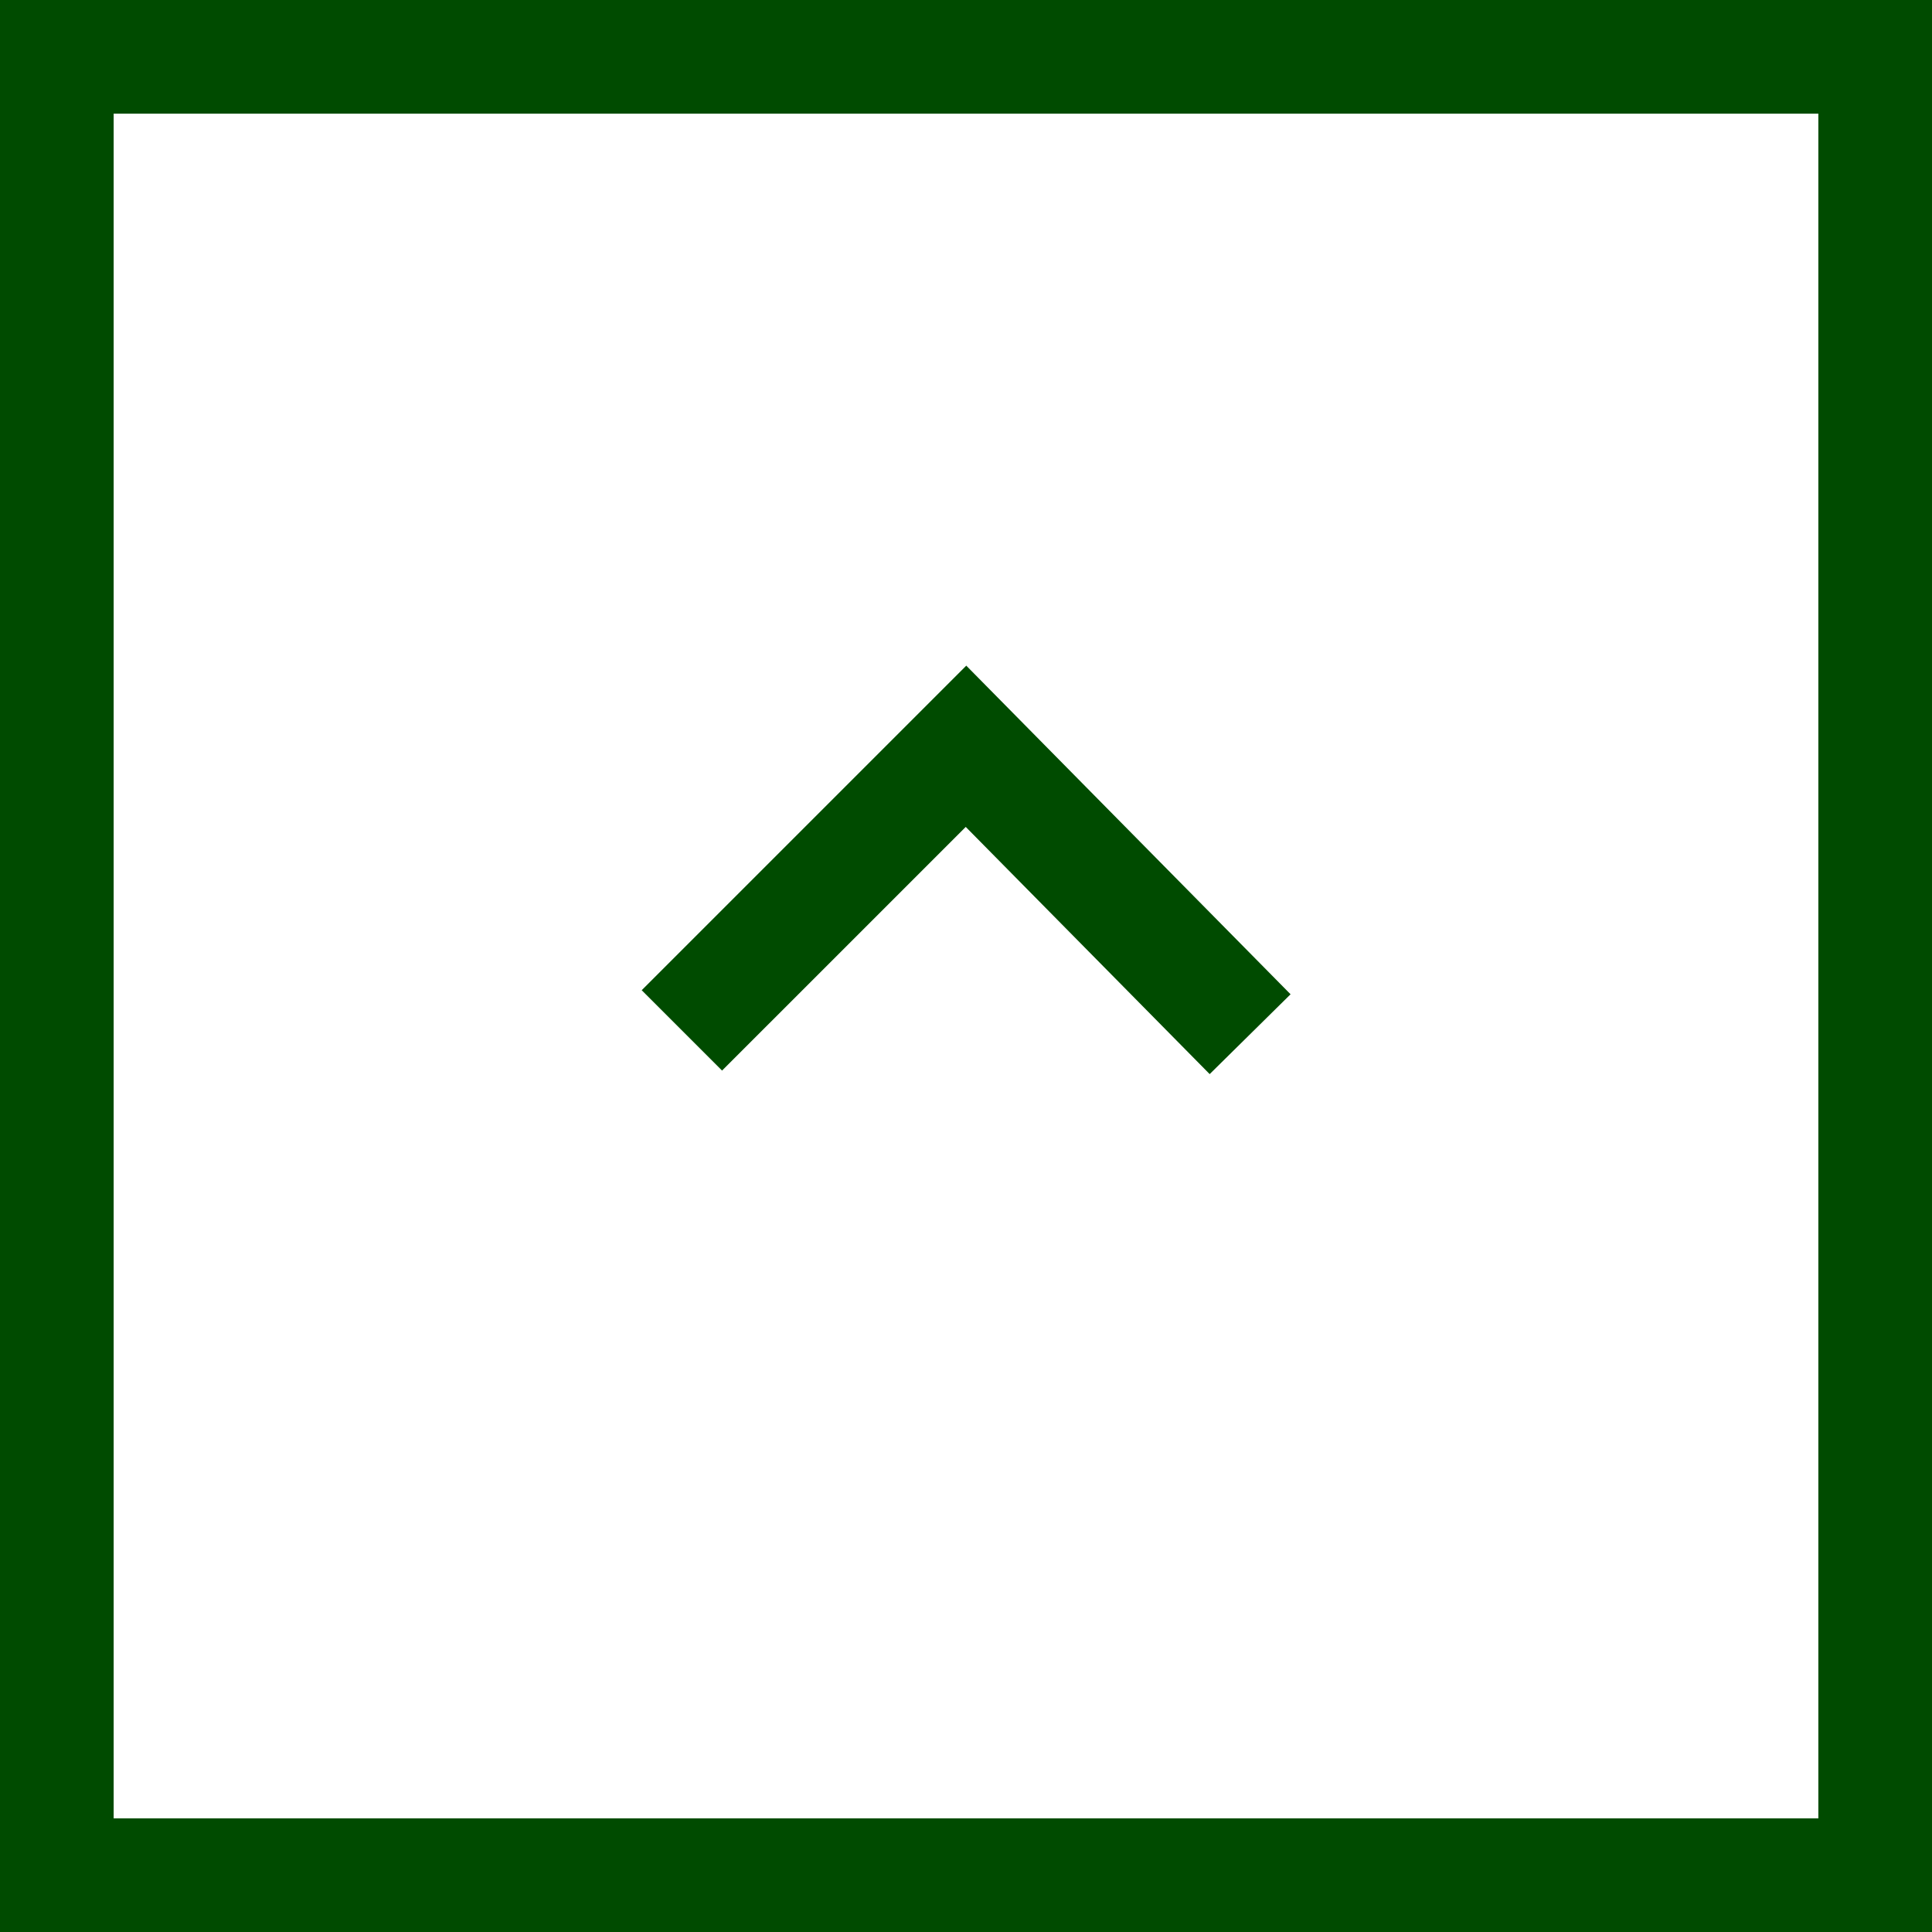
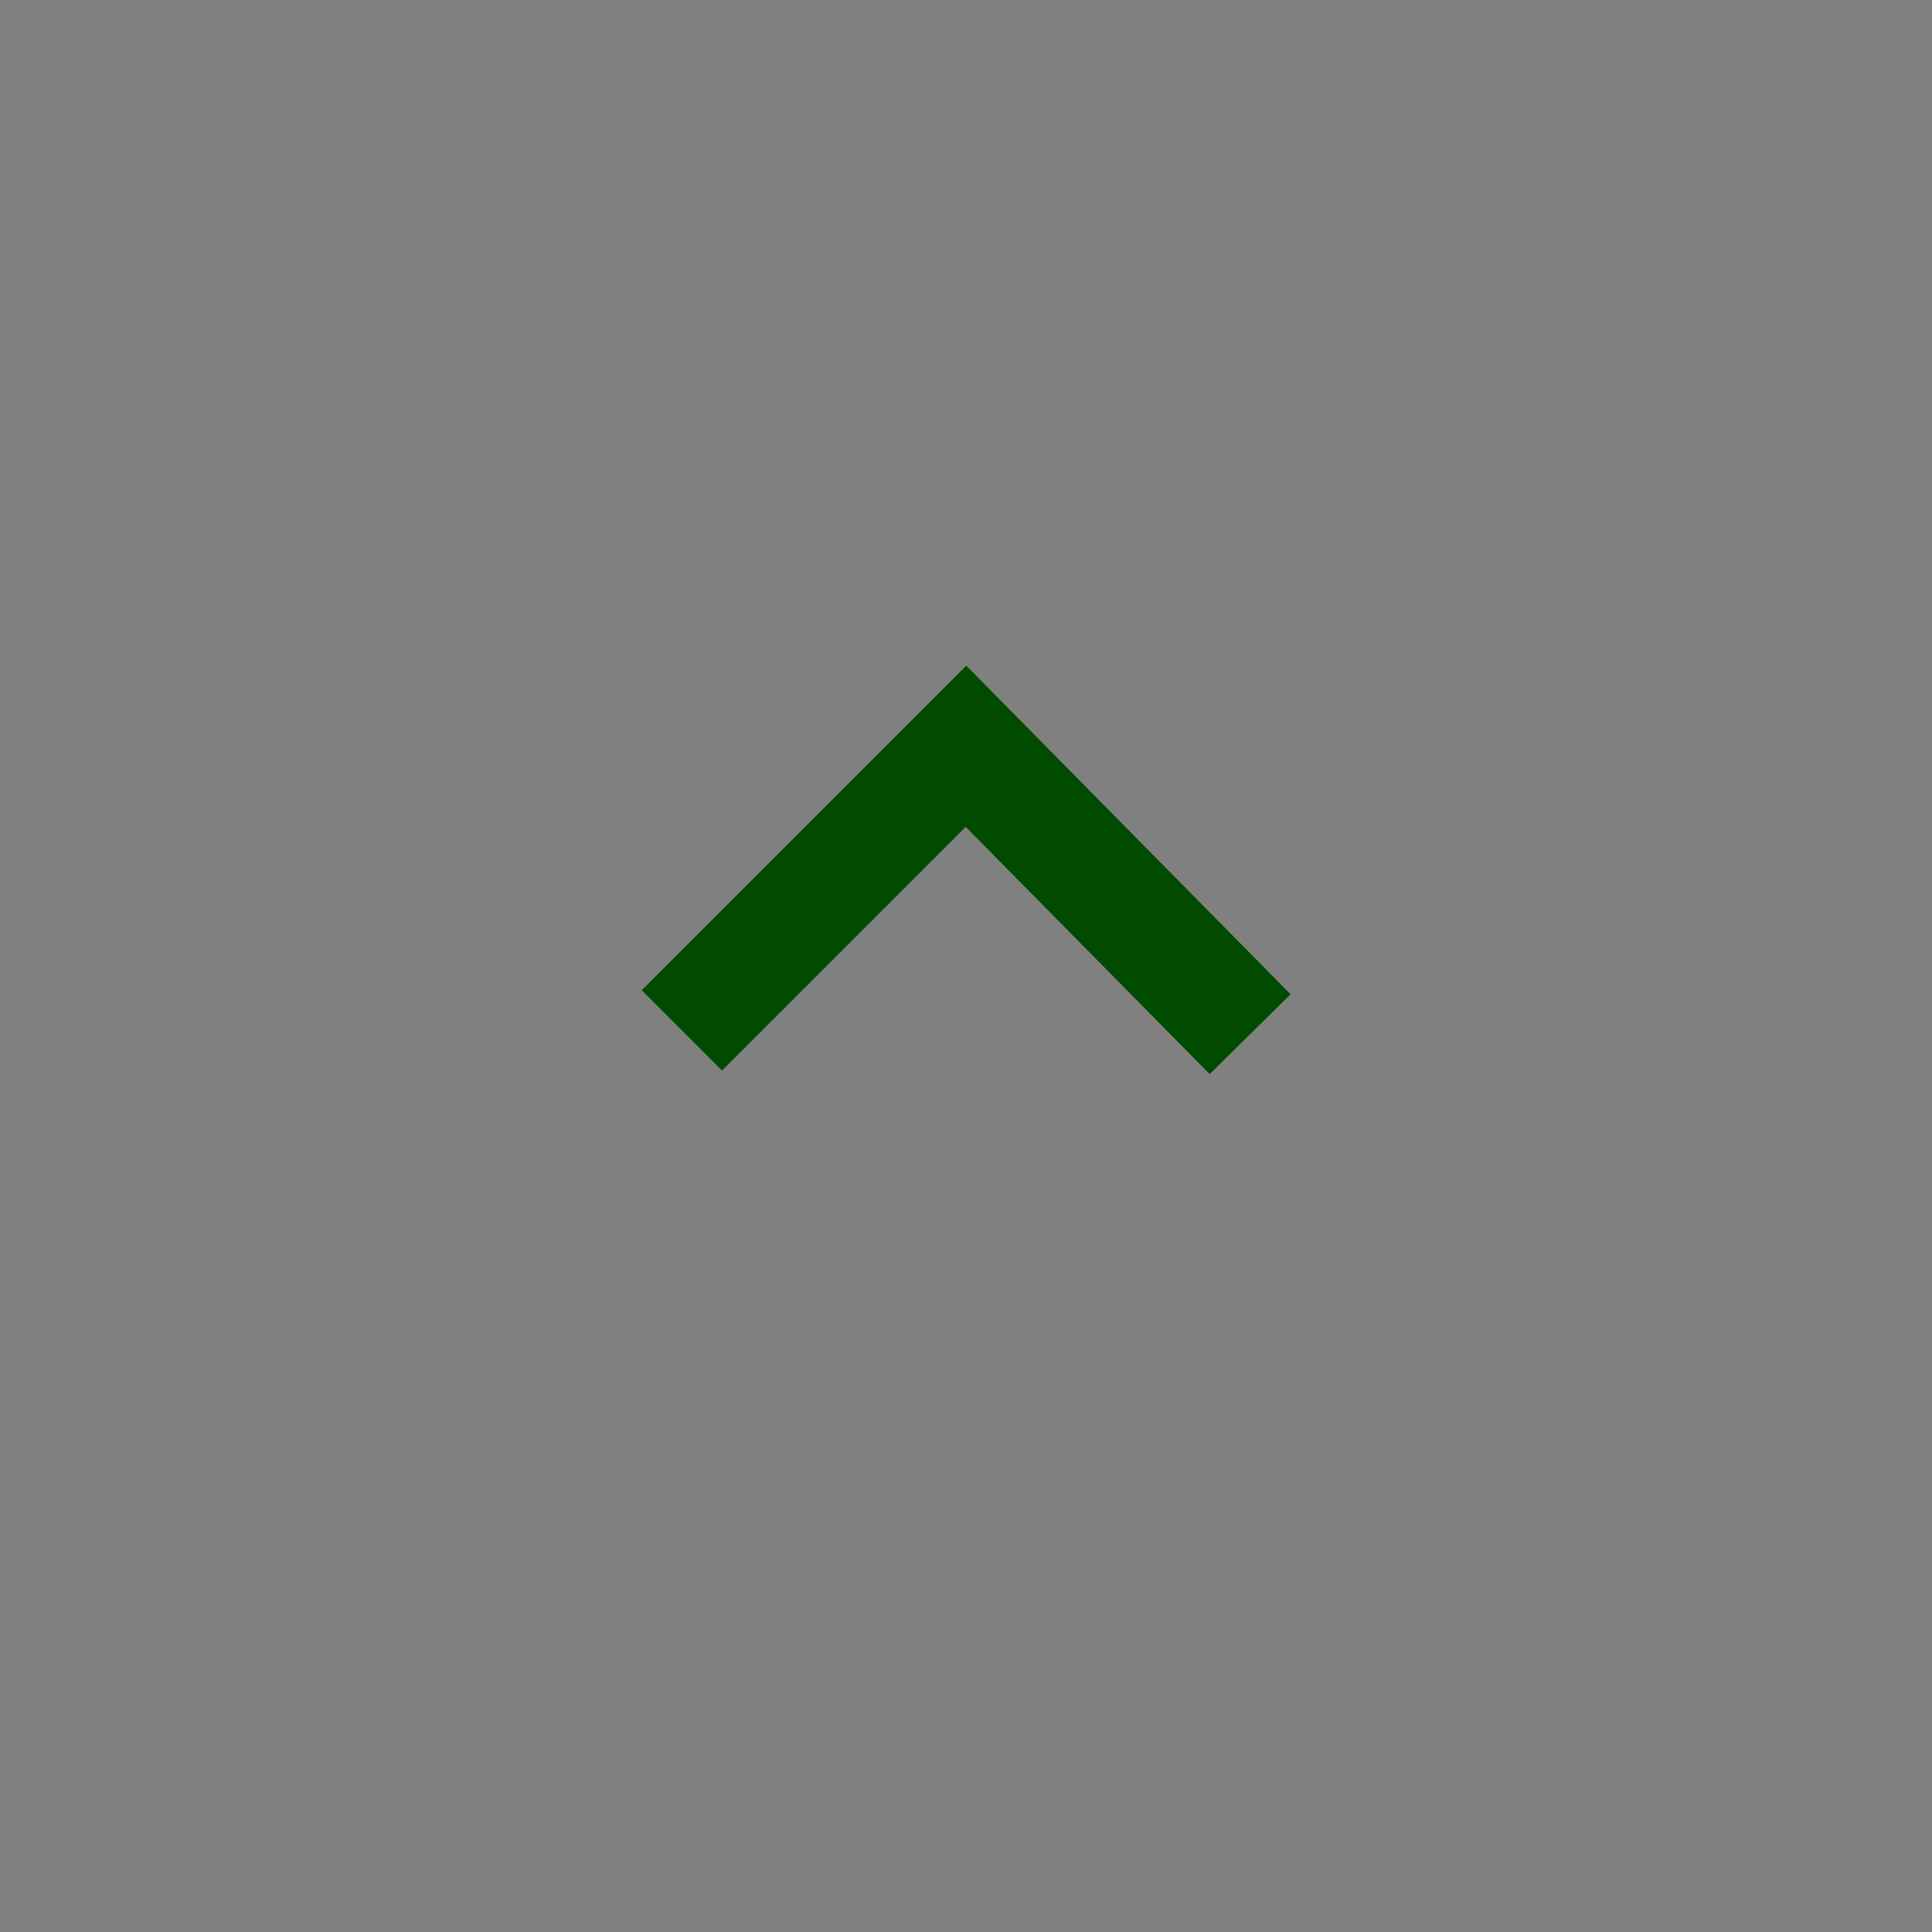
<svg xmlns="http://www.w3.org/2000/svg" id="レイヤー_1" data-name="レイヤー 1" viewBox="0 0 51 51">
  <rect x="0" y="0" width="51" height="51" fill="#808080" stroke="none" />
  <defs>
    <style>.cls-1{fill:#fff;}.cls-1,.cls-2{stroke:#004b00;stroke-miterlimit:10;stroke-width:3px;}.cls-2{fill:none;}</style>
  </defs>
  <title>btn_pagetop</title>
-   <rect class="cls-1" x="1.5" y="1.5" width="48" height="48" />
  <polyline class="cls-2" points="18 27.2 25.5 19.7 33 27.3" />
</svg>